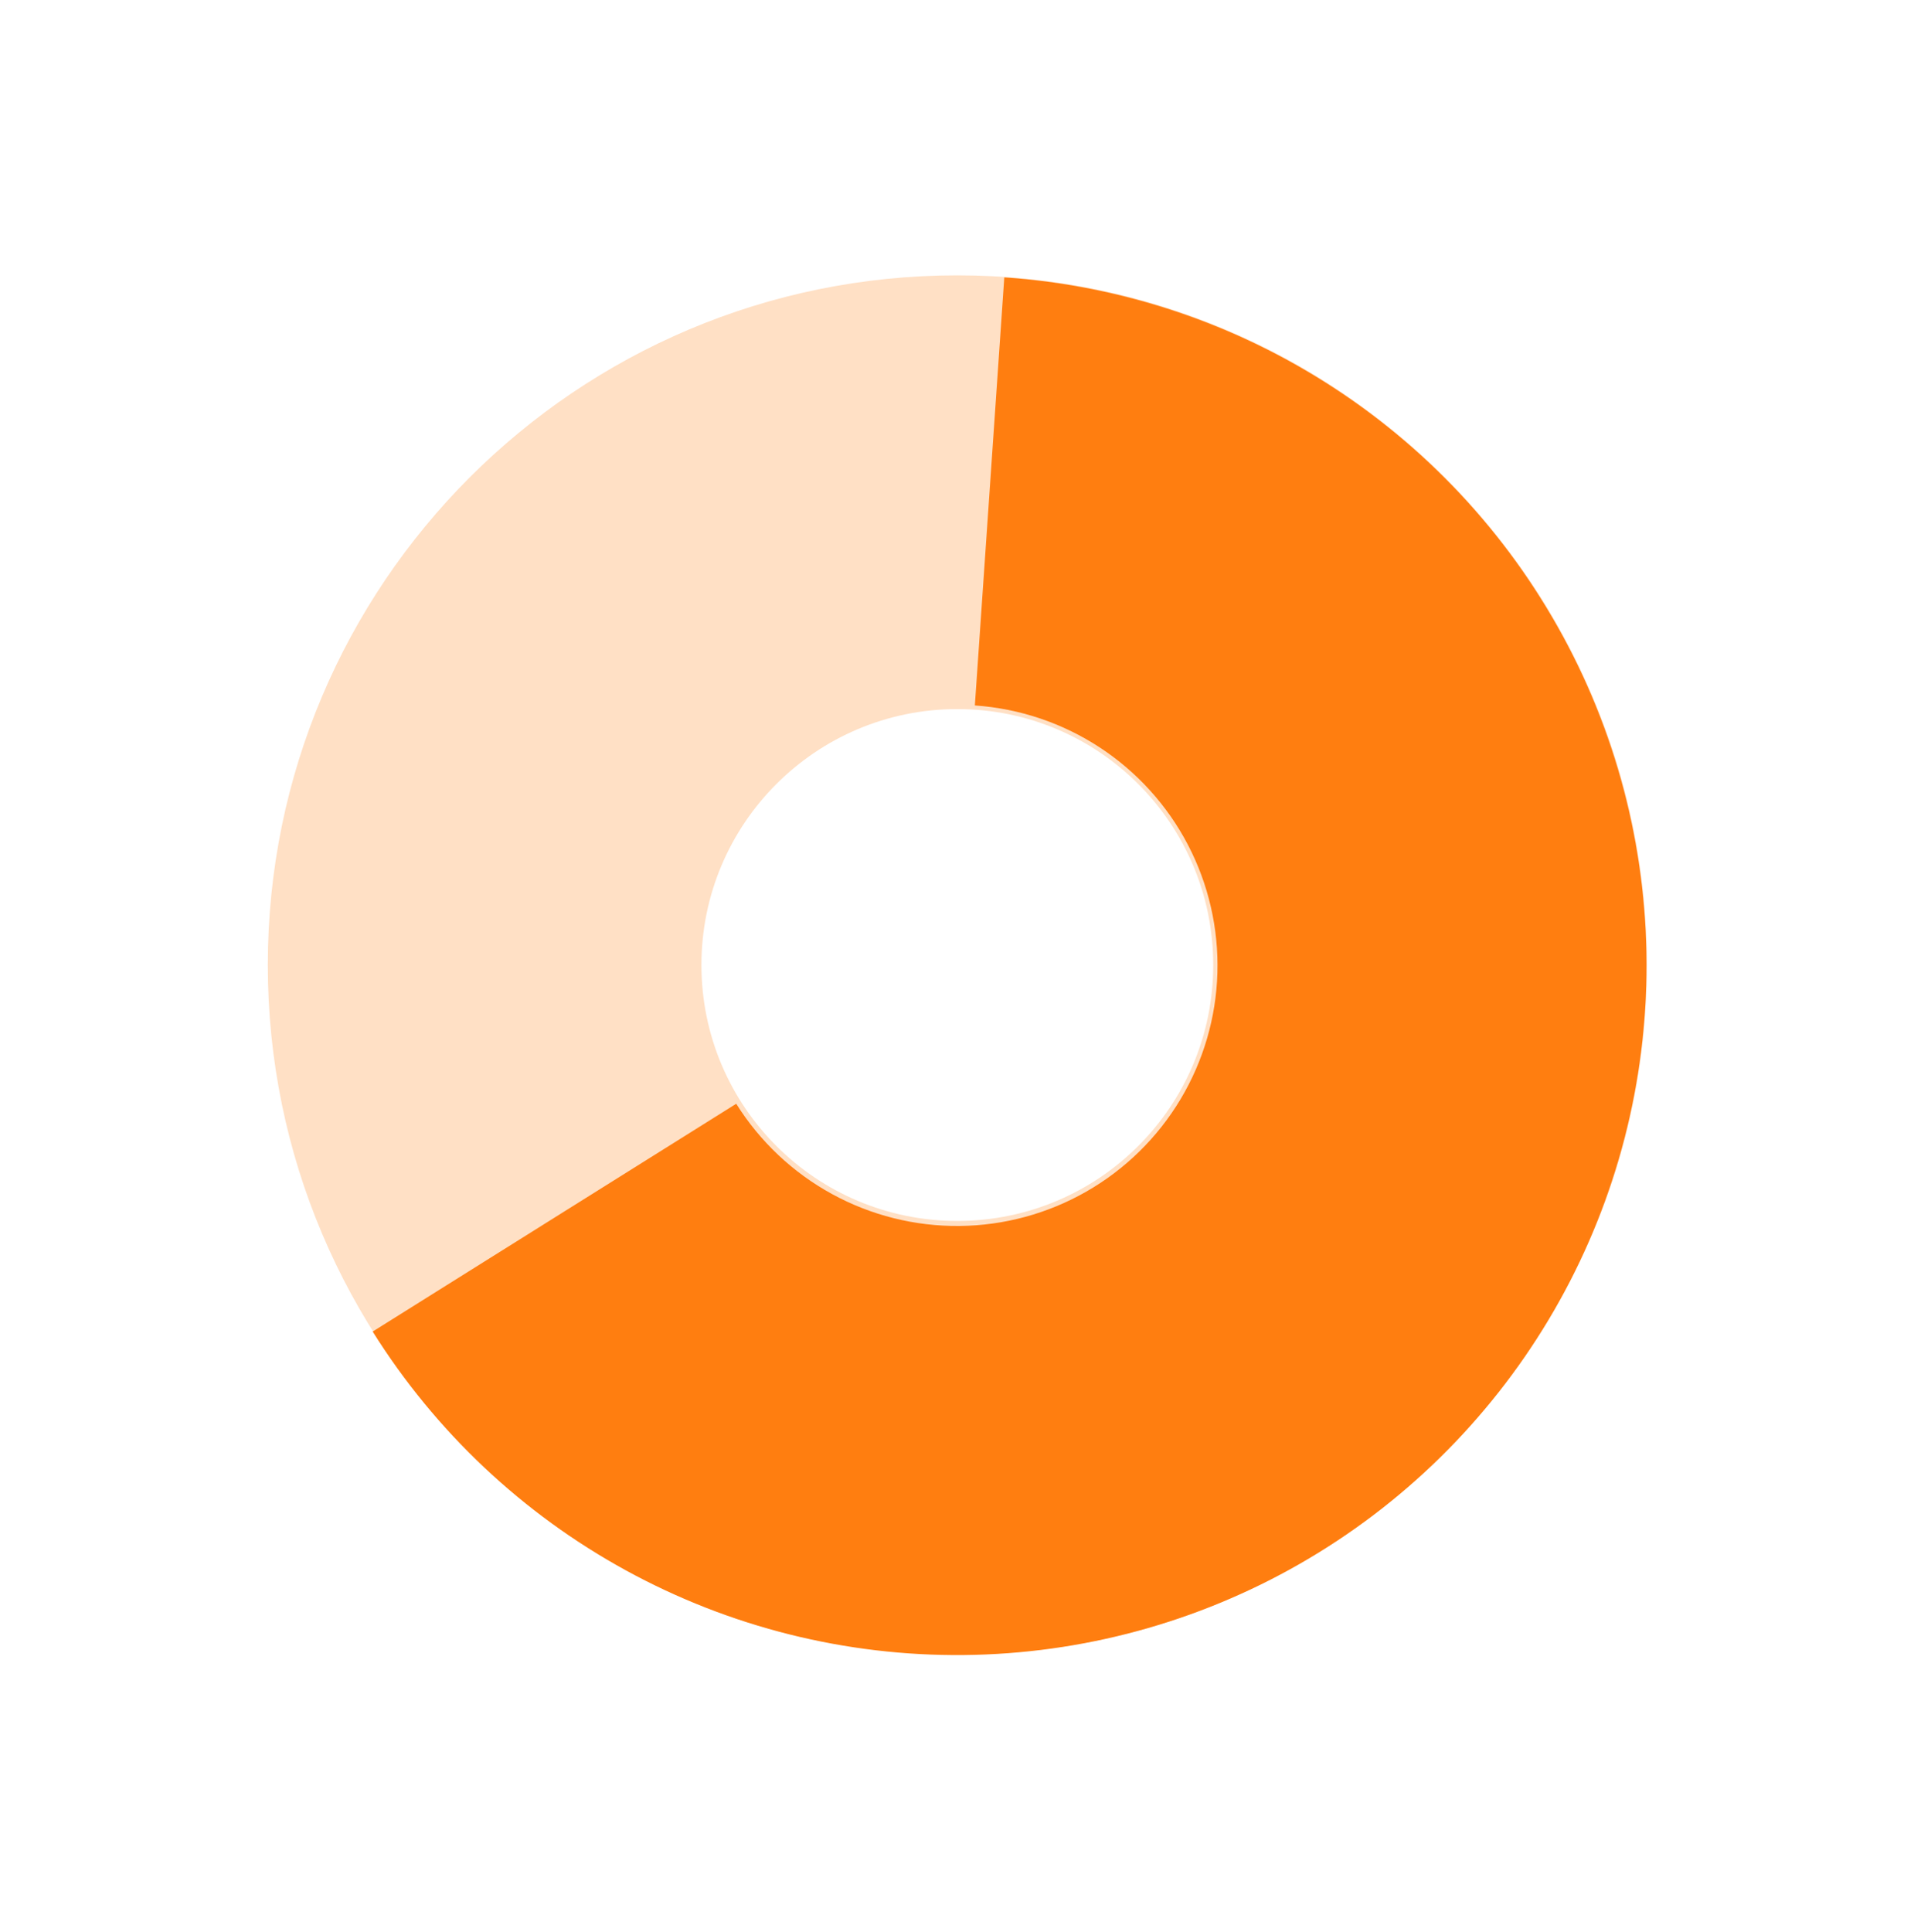
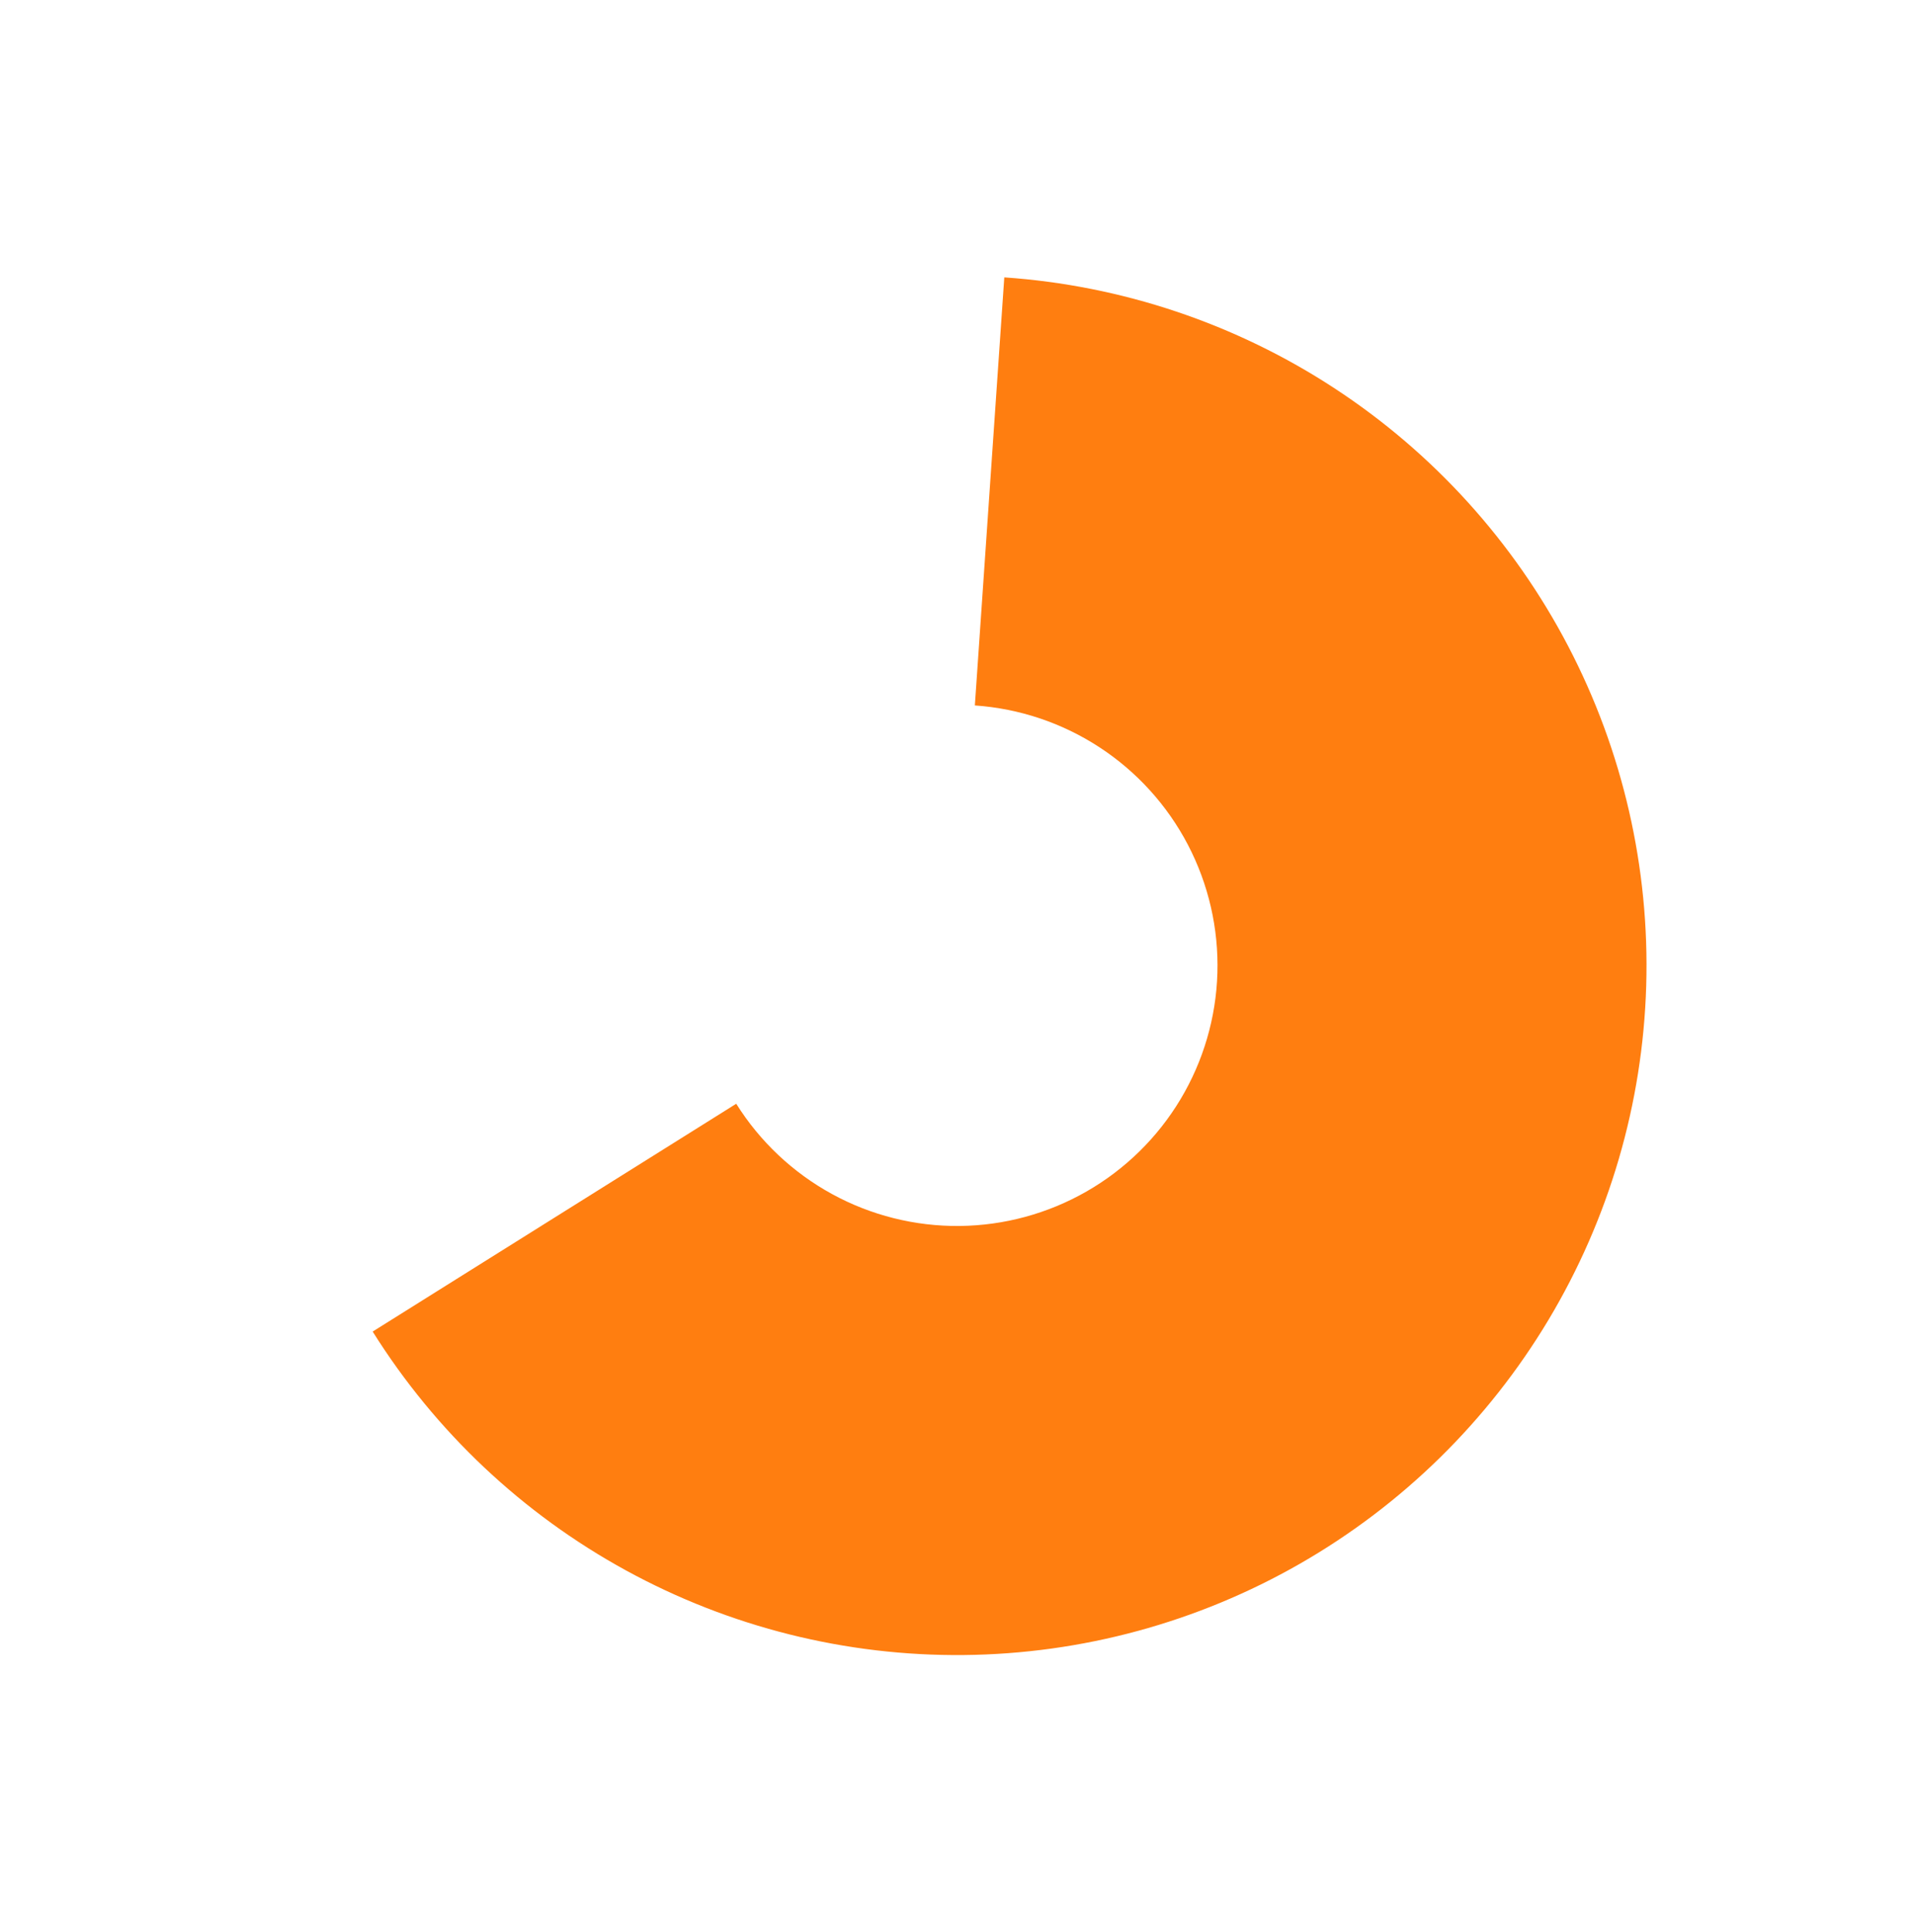
<svg xmlns="http://www.w3.org/2000/svg" width="110" height="111" viewBox="0 0 110 111" fill="none">
-   <path d="M94.646 55.449C94.646 77.335 76.904 95.077 55.018 95.077C33.133 95.077 15.391 77.335 15.391 55.449C15.391 33.563 33.133 15.821 55.018 15.821C76.904 15.821 94.646 33.563 94.646 55.449ZM40.312 55.449C40.312 63.571 46.896 70.155 55.018 70.155C63.14 70.155 69.725 63.571 69.725 55.449C69.725 47.327 63.14 40.743 55.018 40.743C46.896 40.743 40.312 47.327 40.312 55.449Z" fill="#FFE0C5" />
  <path d="M57.718 15.938C64.482 16.403 71.014 18.596 76.689 22.307C82.363 26.018 86.991 31.123 90.128 37.133C93.266 43.144 94.809 49.859 94.61 56.636C94.411 63.414 92.476 70.027 88.991 75.843C85.505 81.659 80.586 86.483 74.703 89.854C68.82 93.225 62.171 95.031 55.391 95.098C48.611 95.165 41.927 93.491 35.979 90.237C30.031 86.983 25.017 82.257 21.418 76.511L42.312 63.421C43.672 65.592 45.566 67.377 47.813 68.607C50.06 69.837 52.586 70.469 55.147 70.444C57.709 70.418 60.221 69.736 62.444 68.462C64.666 67.189 66.525 65.366 67.842 63.169C69.159 60.971 69.89 58.473 69.965 55.912C70.04 53.351 69.457 50.814 68.272 48.543C67.086 46.273 65.338 44.344 63.194 42.942C61.05 41.54 58.582 40.711 56.026 40.535L57.718 15.938Z" fill="#FF7E10" />
</svg>